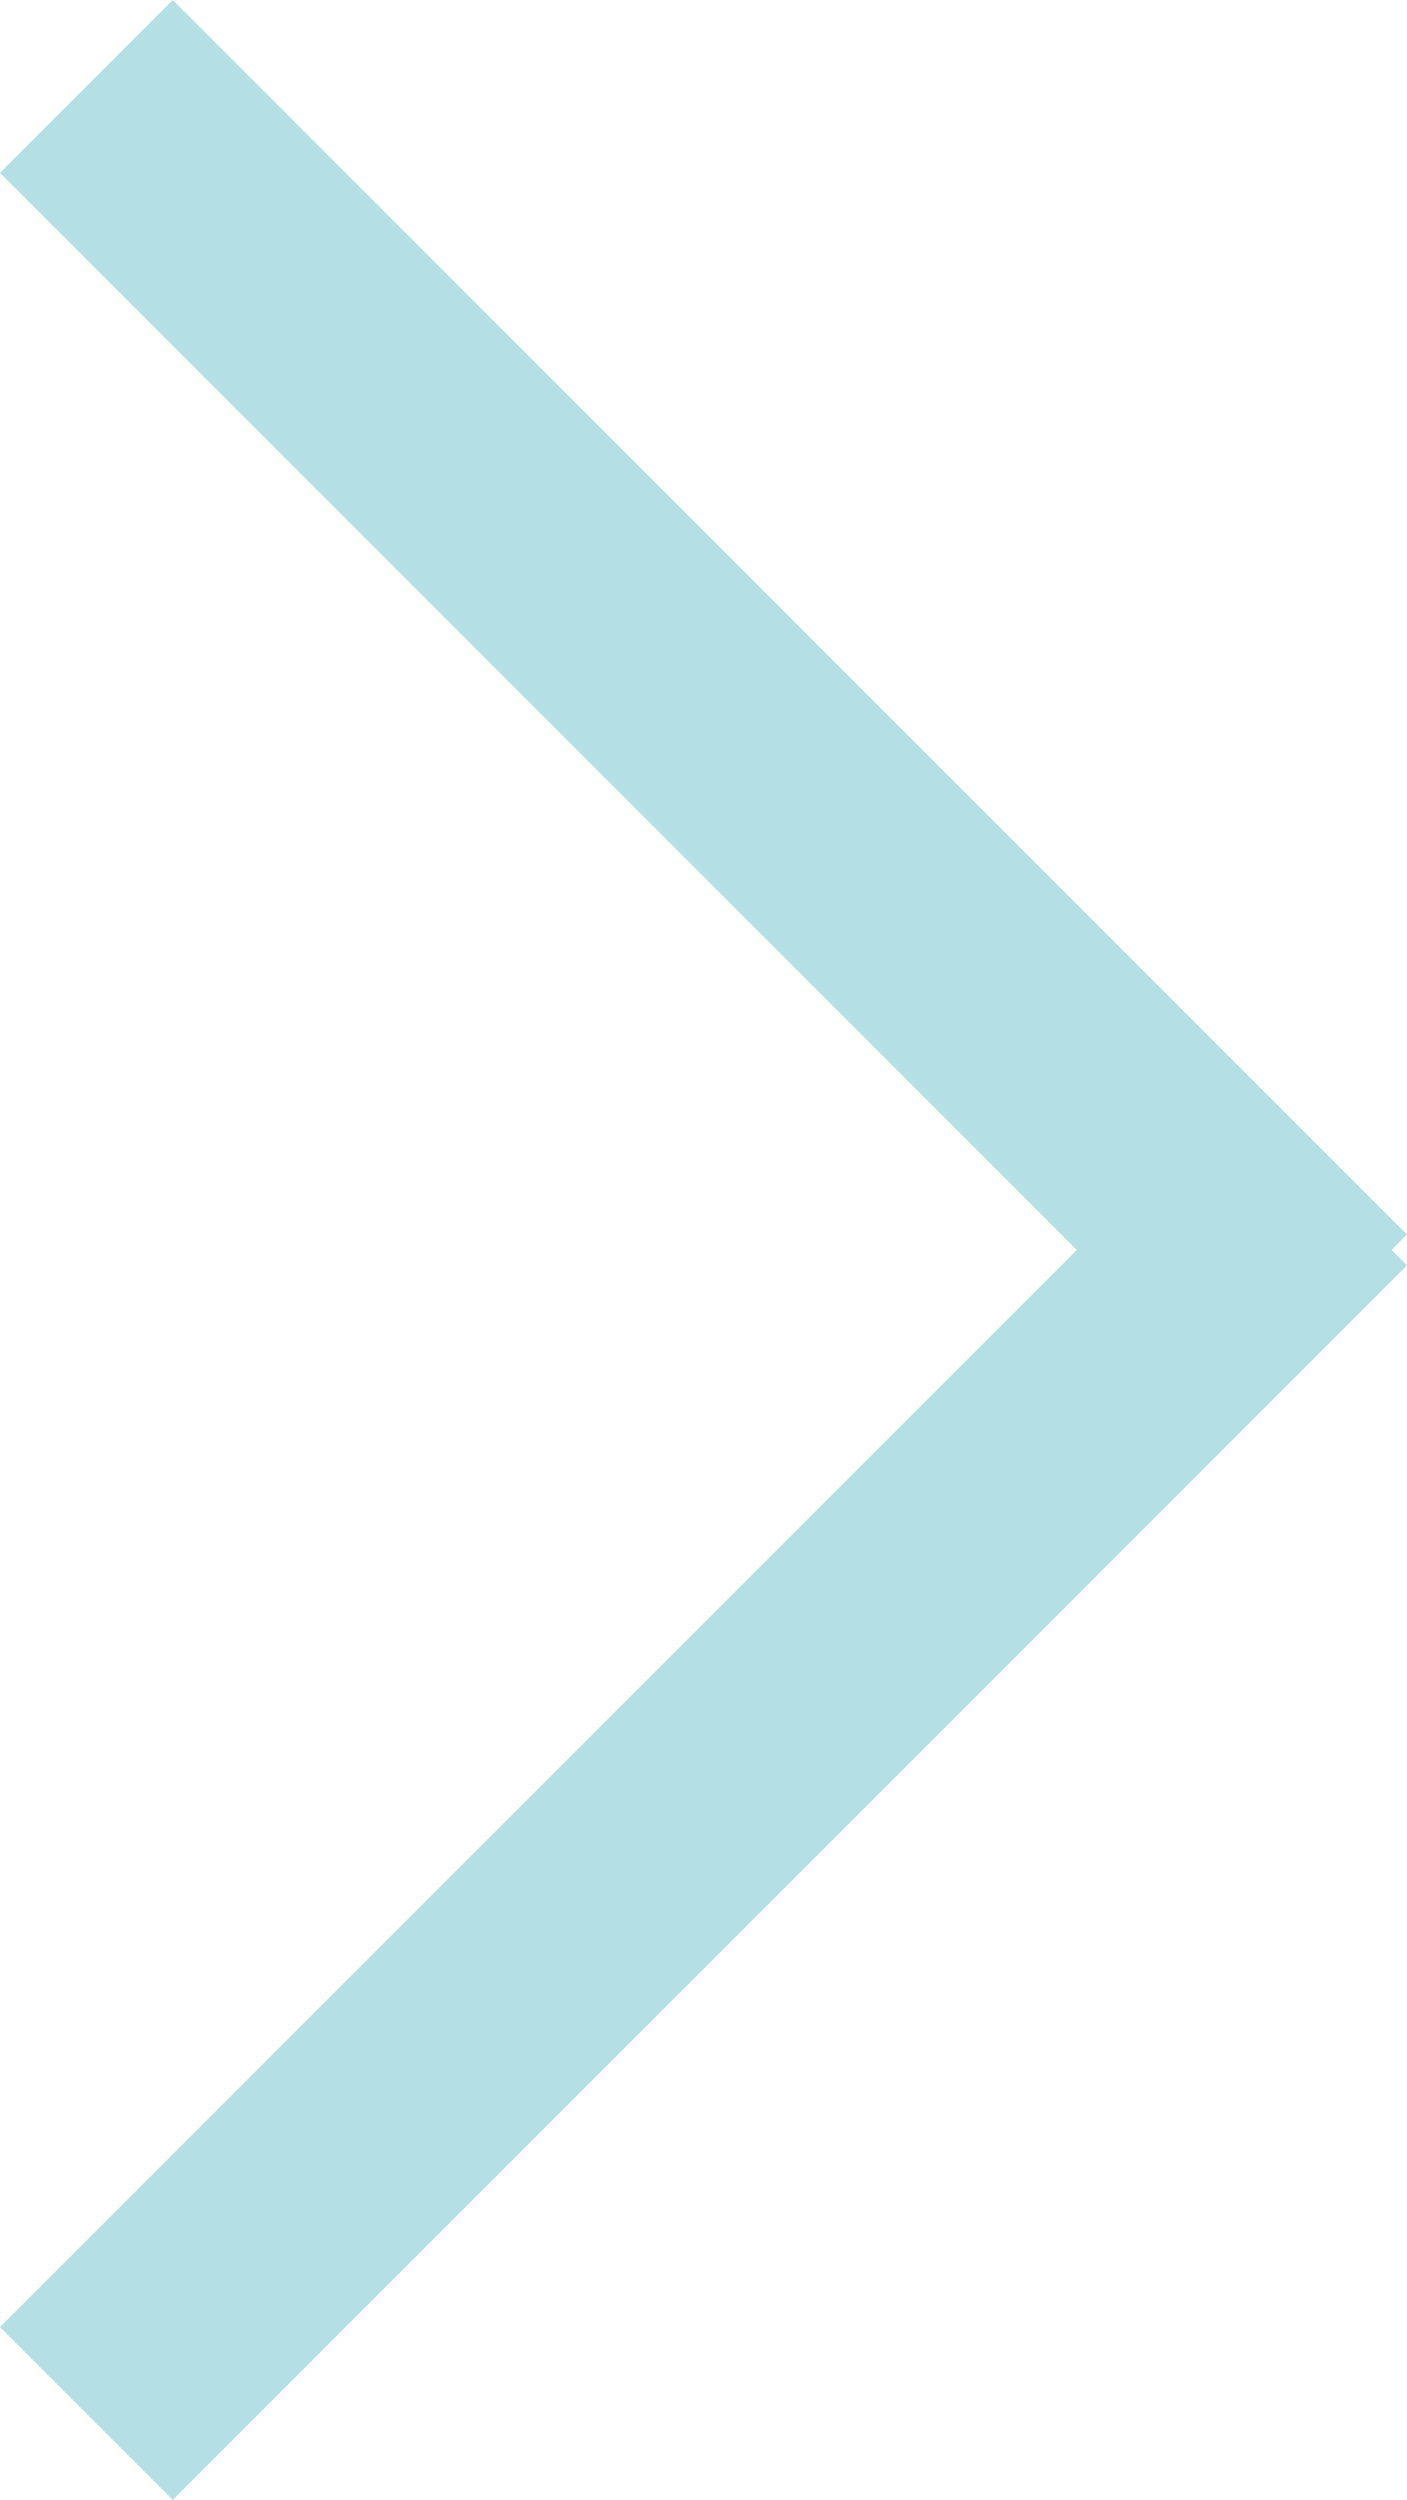
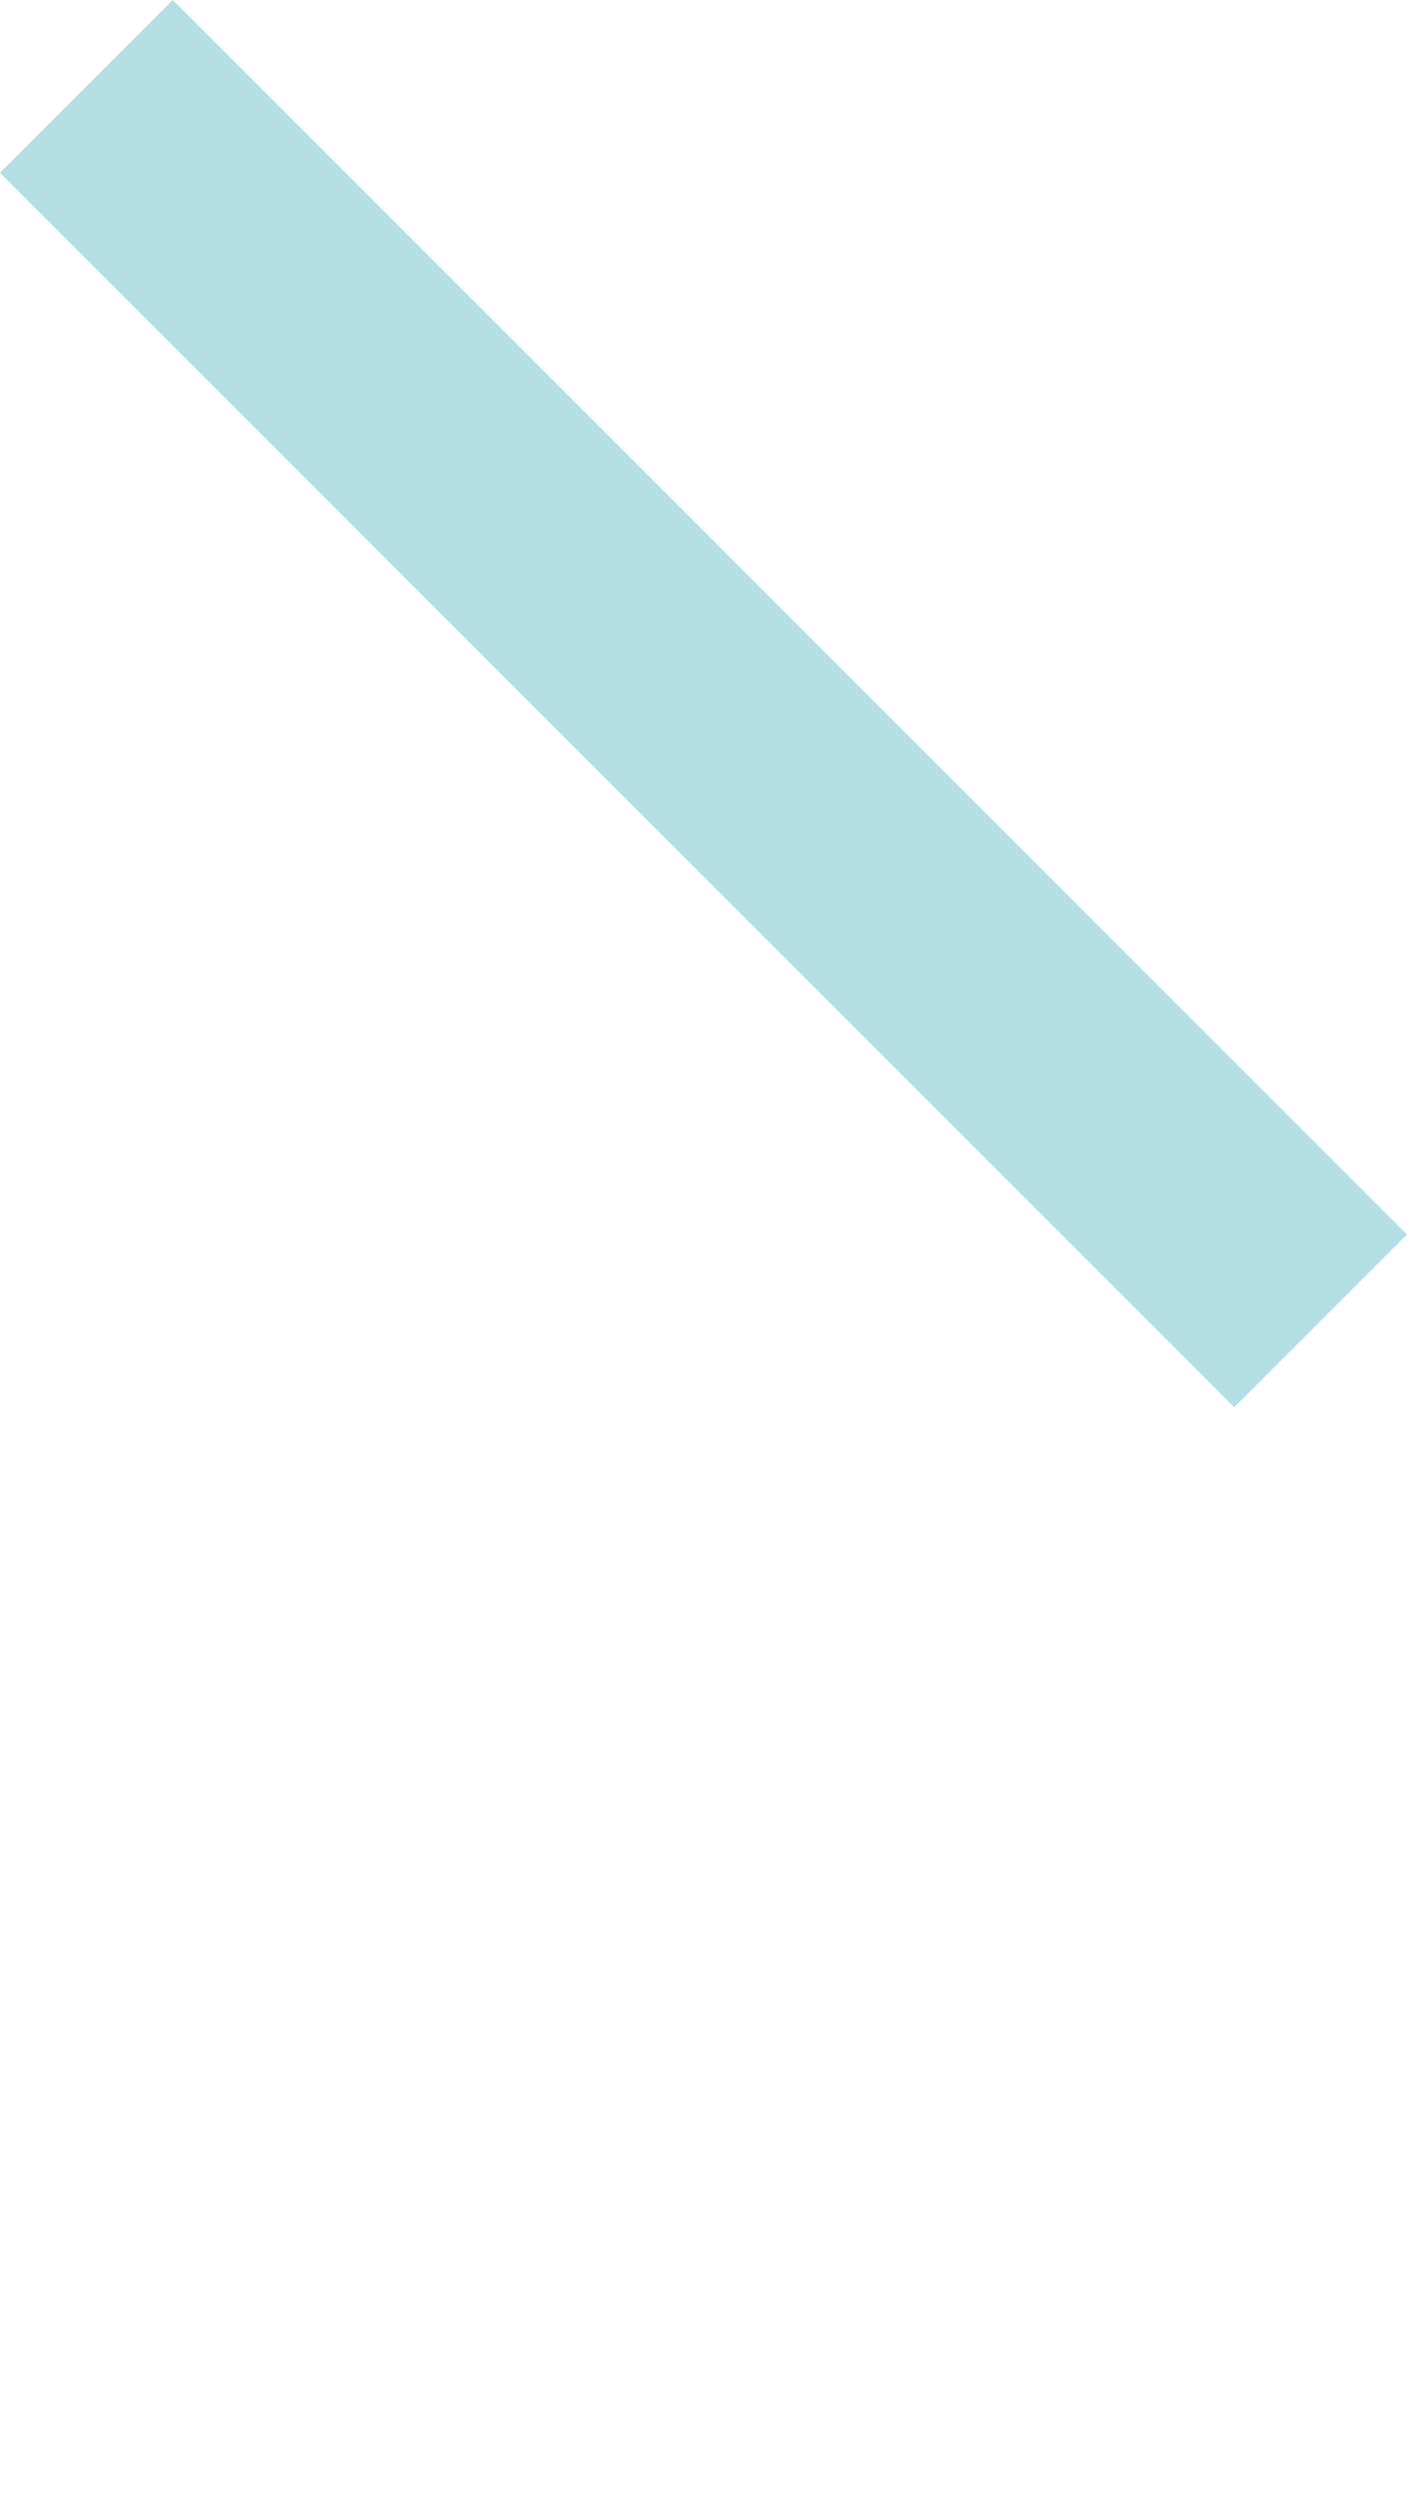
<svg xmlns="http://www.w3.org/2000/svg" width="40.305" height="71.595" viewBox="0 0 40.305 71.595">
  <g id="Slide_right" data-name="Slide right" transform="translate(-1646.348 -286.347)">
    <line id="Line_2" data-name="Line 2" x1="50" transform="translate(1648.822 288.822) rotate(45)" fill="none" stroke="#b4dfe5" stroke-width="7" />
-     <line id="Line_3" data-name="Line 3" x1="50" transform="translate(1648.822 355.467) rotate(-45)" fill="none" stroke="#b4dfe5" stroke-width="7" />
  </g>
</svg>